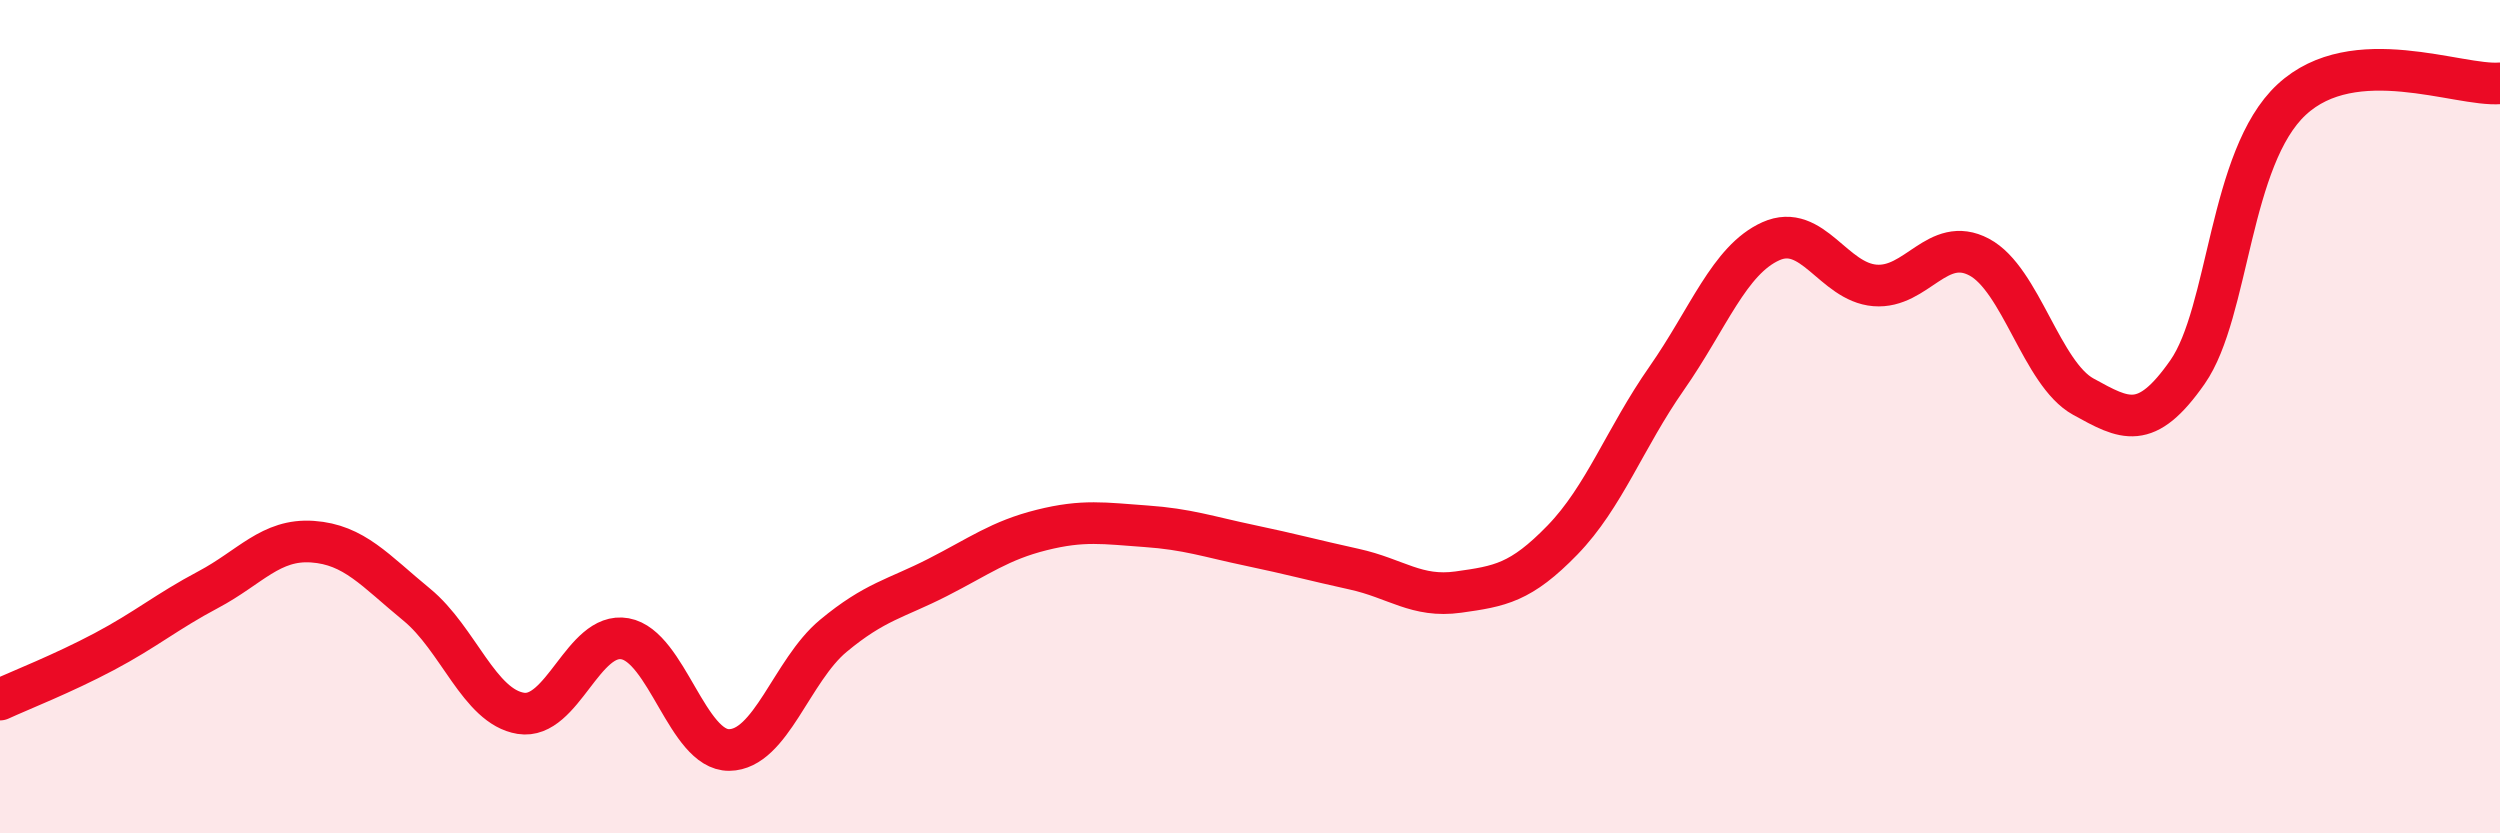
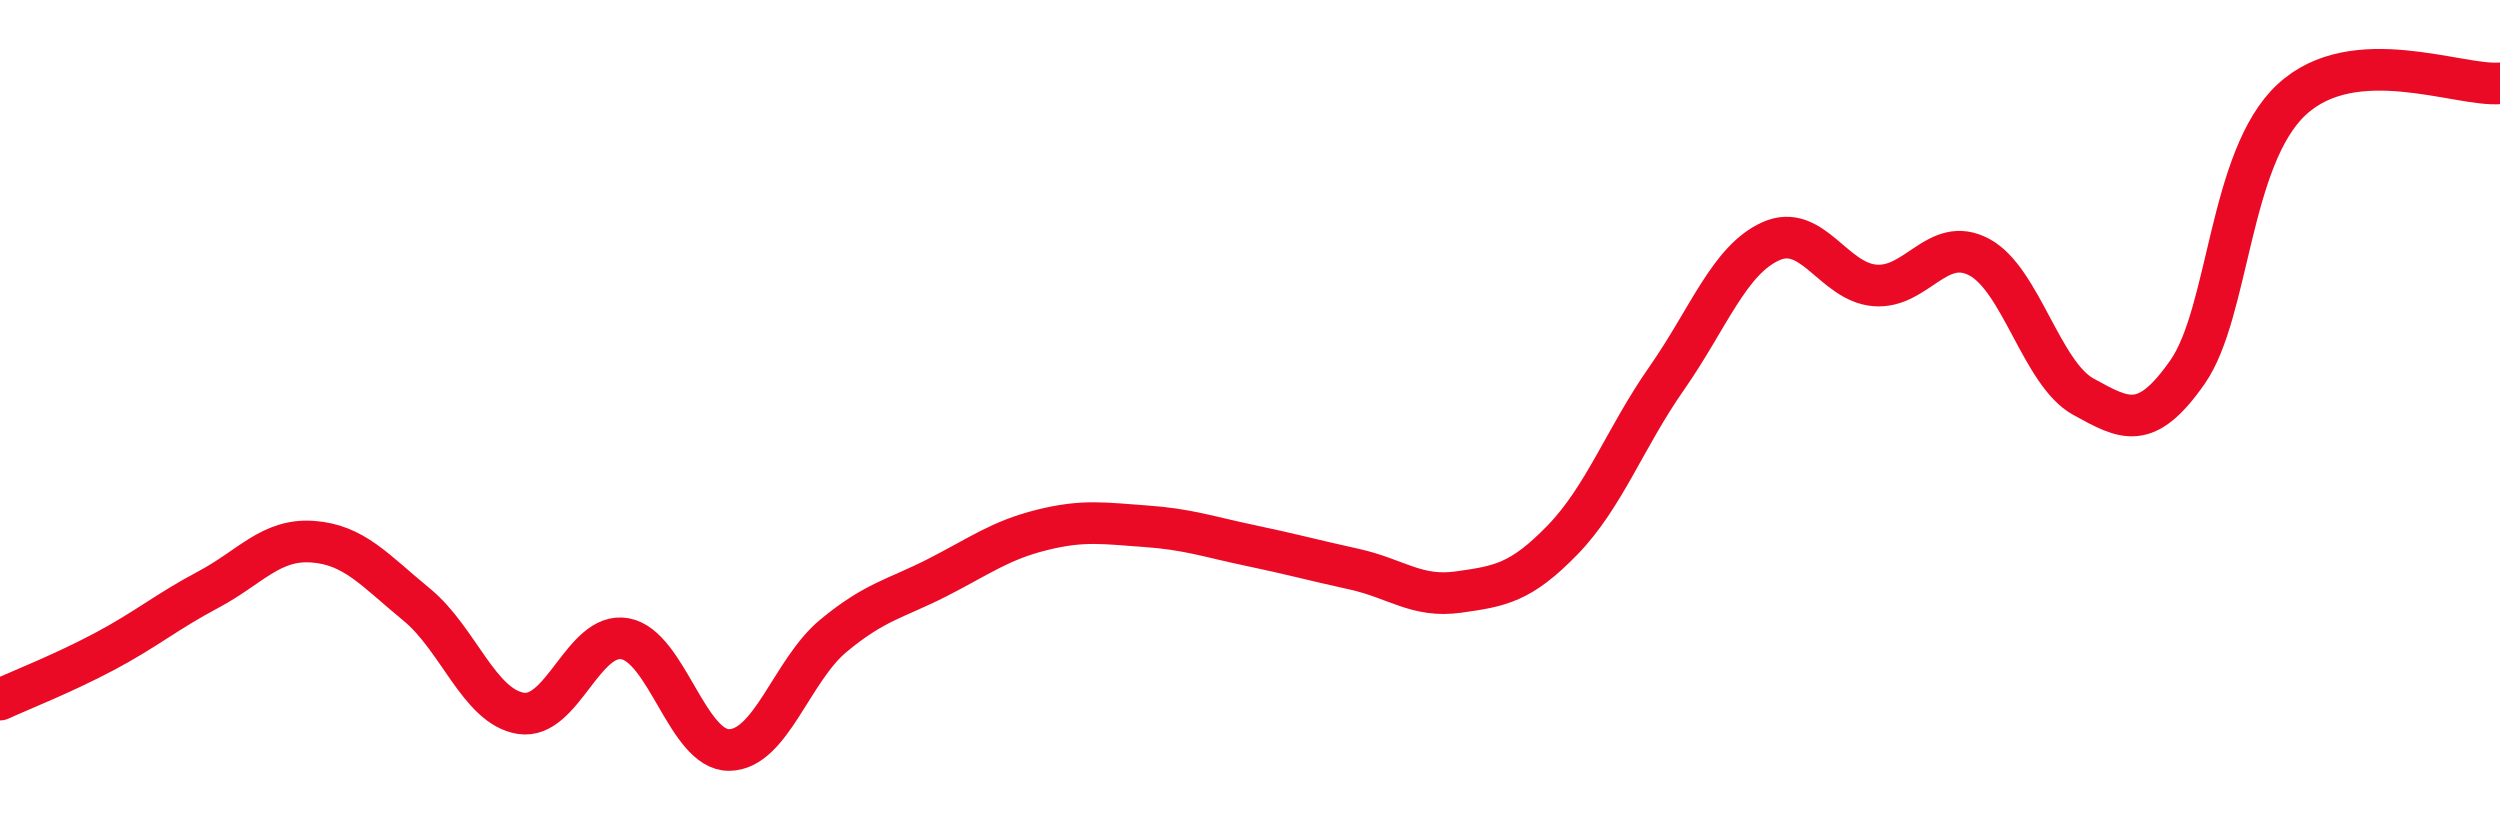
<svg xmlns="http://www.w3.org/2000/svg" width="60" height="20" viewBox="0 0 60 20">
-   <path d="M 0,16.79 C 0.5,16.56 1.5,16.17 2.5,15.64 C 3.5,15.11 4,14.68 5,14.15 C 6,13.62 6.5,12.93 7.5,13 C 8.5,13.07 9,13.69 10,14.51 C 11,15.33 11.5,16.96 12.5,17.12 C 13.5,17.28 14,15.15 15,15.33 C 16,15.51 16.5,18.01 17.5,18 C 18.5,17.99 19,16.09 20,15.26 C 21,14.43 21.5,14.37 22.5,13.86 C 23.5,13.35 24,12.97 25,12.72 C 26,12.47 26.5,12.56 27.5,12.63 C 28.5,12.7 29,12.88 30,13.09 C 31,13.3 31.5,13.44 32.5,13.66 C 33.5,13.88 34,14.35 35,14.21 C 36,14.07 36.5,13.99 37.5,12.96 C 38.5,11.93 39,10.51 40,9.08 C 41,7.65 41.5,6.24 42.5,5.79 C 43.5,5.34 44,6.77 45,6.85 C 46,6.93 46.5,5.64 47.5,6.17 C 48.5,6.7 49,8.97 50,9.52 C 51,10.07 51.5,10.36 52.5,8.93 C 53.5,7.5 53.5,3.78 55,2.39 C 56.5,1 59,2.08 60,2L60 20L0 20Z" fill="#EB0A25" opacity="0.1" stroke-linecap="round" stroke-linejoin="round" />
  <path d="M 0,16.79 C 0.5,16.56 1.5,16.17 2.5,15.64 C 3.5,15.11 4,14.68 5,14.15 C 6,13.62 6.5,12.93 7.5,13 C 8.5,13.07 9,13.69 10,14.51 C 11,15.33 11.5,16.96 12.5,17.12 C 13.5,17.28 14,15.15 15,15.33 C 16,15.51 16.5,18.01 17.5,18 C 18.5,17.99 19,16.09 20,15.26 C 21,14.43 21.5,14.37 22.5,13.86 C 23.5,13.35 24,12.97 25,12.72 C 26,12.47 26.5,12.56 27.5,12.63 C 28.5,12.7 29,12.88 30,13.09 C 31,13.3 31.5,13.44 32.5,13.66 C 33.5,13.88 34,14.35 35,14.21 C 36,14.07 36.5,13.99 37.5,12.96 C 38.5,11.93 39,10.51 40,9.08 C 41,7.65 41.5,6.24 42.5,5.79 C 43.5,5.34 44,6.77 45,6.85 C 46,6.93 46.5,5.64 47.5,6.17 C 48.5,6.7 49,8.97 50,9.52 C 51,10.07 51.5,10.36 52.5,8.93 C 53.5,7.5 53.5,3.78 55,2.39 C 56.5,1 59,2.08 60,2" stroke="#EB0A25" stroke-width="1" fill="none" stroke-linecap="round" stroke-linejoin="round" />
</svg>